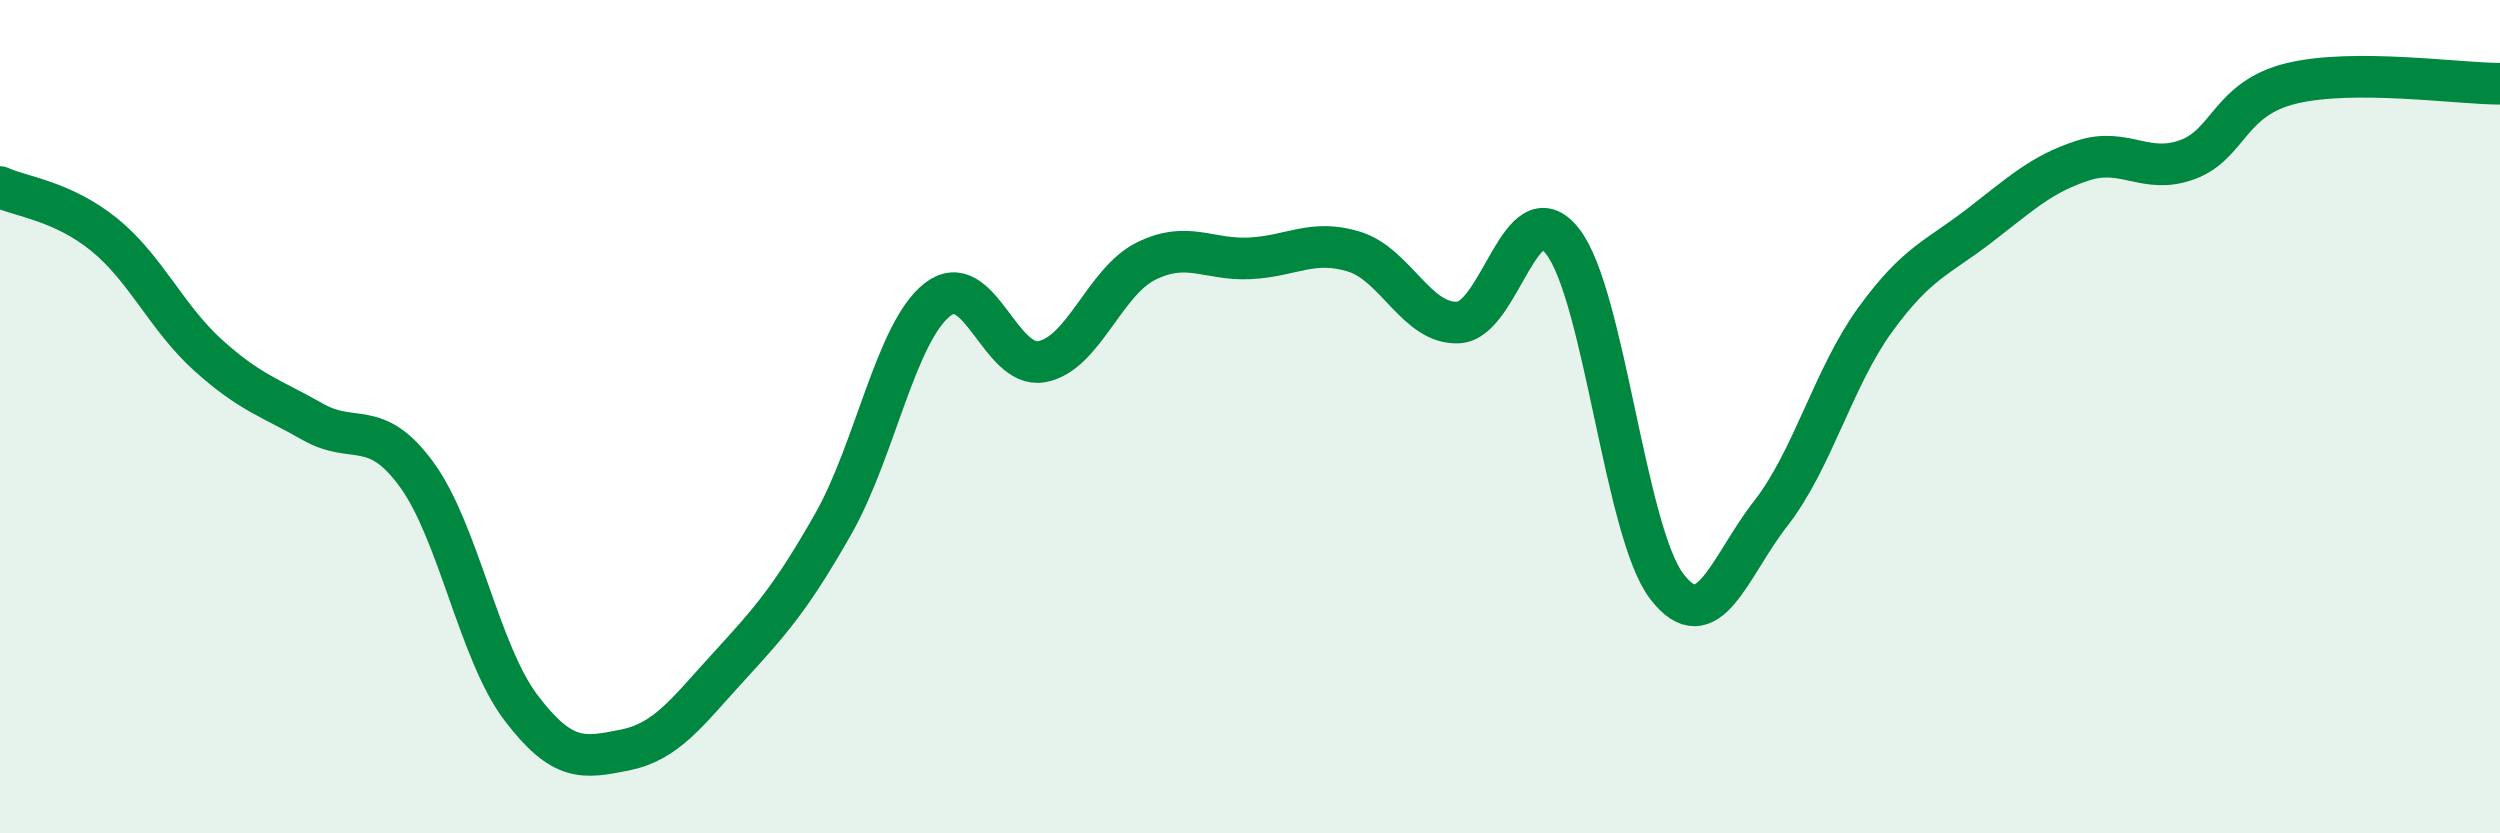
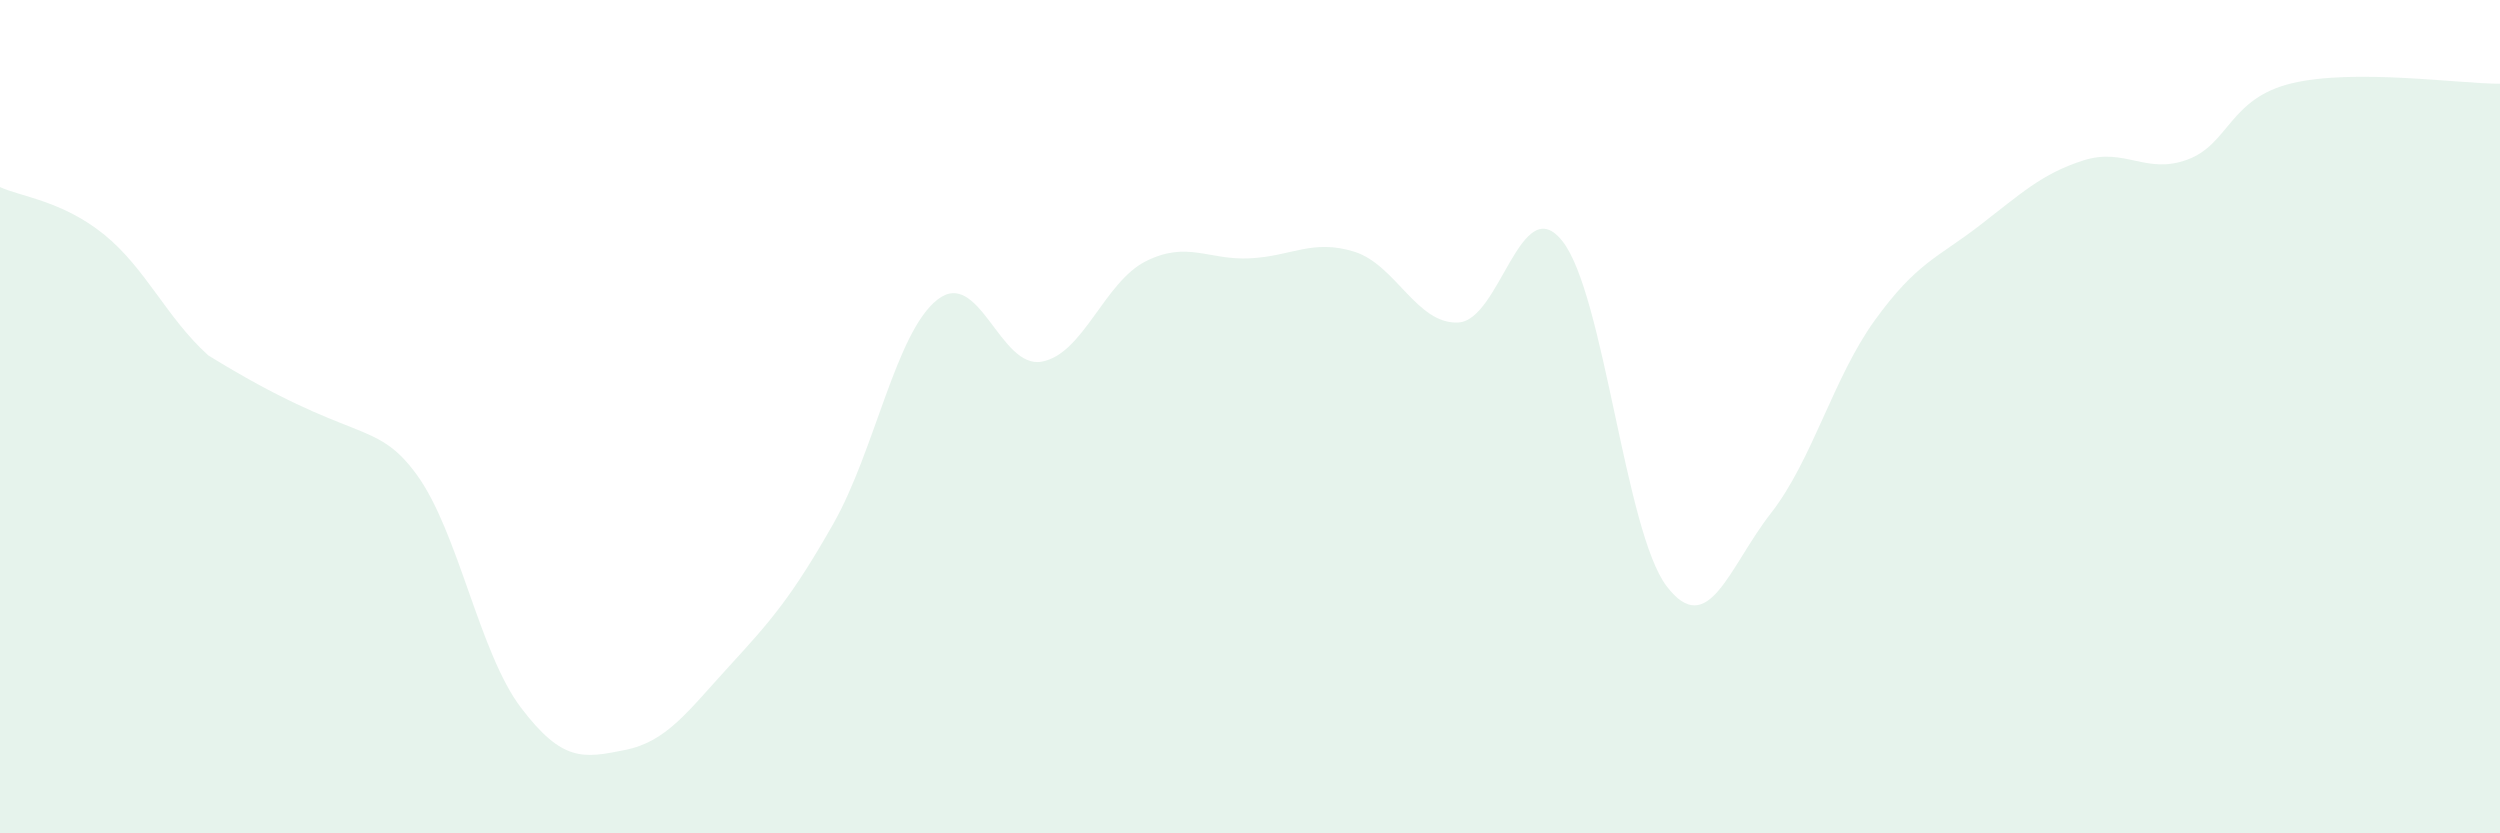
<svg xmlns="http://www.w3.org/2000/svg" width="60" height="20" viewBox="0 0 60 20">
-   <path d="M 0,4.49 C 0.5,4.72 1.5,4.82 2.5,5.63 C 3.5,6.44 4,7.63 5,8.53 C 6,9.43 6.5,9.55 7.5,10.12 C 8.5,10.69 9,10.02 10,11.39 C 11,12.76 11.5,15.66 12.5,16.98 C 13.5,18.3 14,18.2 15,18 C 16,17.8 16.5,17.08 17.5,15.99 C 18.5,14.9 19,14.33 20,12.57 C 21,10.81 21.5,7.97 22.5,7.19 C 23.5,6.41 24,8.86 25,8.68 C 26,8.5 26.5,6.77 27.5,6.27 C 28.5,5.77 29,6.25 30,6.2 C 31,6.15 31.5,5.73 32.5,6.04 C 33.5,6.35 34,7.79 35,7.74 C 36,7.69 36.5,4.52 37.5,5.79 C 38.5,7.06 39,12.76 40,14.07 C 41,15.38 41.5,13.6 42.5,12.32 C 43.5,11.04 44,9.06 45,7.68 C 46,6.3 46.5,6.19 47.5,5.42 C 48.5,4.65 49,4.17 50,3.85 C 51,3.53 51.5,4.2 52.5,3.83 C 53.5,3.46 53.5,2.36 55,2 C 56.5,1.64 59,2.01 60,2.01L60 20L0 20Z" fill="#008740" opacity="0.1" stroke-linecap="round" stroke-linejoin="round" />
-   <path d="M 0,4.49 C 0.5,4.72 1.5,4.82 2.5,5.63 C 3.5,6.44 4,7.63 5,8.53 C 6,9.43 6.5,9.55 7.5,10.12 C 8.5,10.69 9,10.02 10,11.39 C 11,12.76 11.5,15.66 12.5,16.98 C 13.5,18.3 14,18.2 15,18 C 16,17.8 16.5,17.08 17.5,15.99 C 18.5,14.9 19,14.33 20,12.57 C 21,10.81 21.5,7.97 22.5,7.19 C 23.5,6.41 24,8.86 25,8.68 C 26,8.5 26.5,6.77 27.5,6.27 C 28.5,5.77 29,6.25 30,6.2 C 31,6.15 31.5,5.73 32.5,6.04 C 33.5,6.35 34,7.79 35,7.74 C 36,7.69 36.5,4.52 37.5,5.79 C 38.5,7.06 39,12.76 40,14.07 C 41,15.38 41.5,13.6 42.5,12.32 C 43.5,11.04 44,9.06 45,7.68 C 46,6.3 46.5,6.19 47.5,5.42 C 48.5,4.65 49,4.17 50,3.85 C 51,3.53 51.5,4.2 52.5,3.83 C 53.5,3.46 53.5,2.36 55,2 C 56.5,1.64 59,2.01 60,2.01" stroke="#008740" stroke-width="1" fill="none" stroke-linecap="round" stroke-linejoin="round" />
+   <path d="M 0,4.49 C 0.5,4.72 1.5,4.82 2.5,5.63 C 3.5,6.44 4,7.63 5,8.53 C 8.5,10.69 9,10.02 10,11.39 C 11,12.76 11.5,15.66 12.5,16.98 C 13.5,18.3 14,18.2 15,18 C 16,17.8 16.5,17.08 17.5,15.99 C 18.5,14.9 19,14.33 20,12.57 C 21,10.81 21.5,7.97 22.5,7.19 C 23.5,6.41 24,8.86 25,8.68 C 26,8.5 26.5,6.77 27.5,6.27 C 28.5,5.77 29,6.25 30,6.2 C 31,6.15 31.5,5.73 32.5,6.04 C 33.5,6.35 34,7.79 35,7.74 C 36,7.69 36.5,4.52 37.5,5.79 C 38.5,7.06 39,12.76 40,14.07 C 41,15.38 41.5,13.6 42.5,12.32 C 43.5,11.04 44,9.06 45,7.68 C 46,6.3 46.5,6.19 47.5,5.42 C 48.5,4.65 49,4.17 50,3.85 C 51,3.53 51.5,4.2 52.5,3.83 C 53.5,3.46 53.5,2.36 55,2 C 56.5,1.64 59,2.01 60,2.01L60 20L0 20Z" fill="#008740" opacity="0.1" stroke-linecap="round" stroke-linejoin="round" />
</svg>